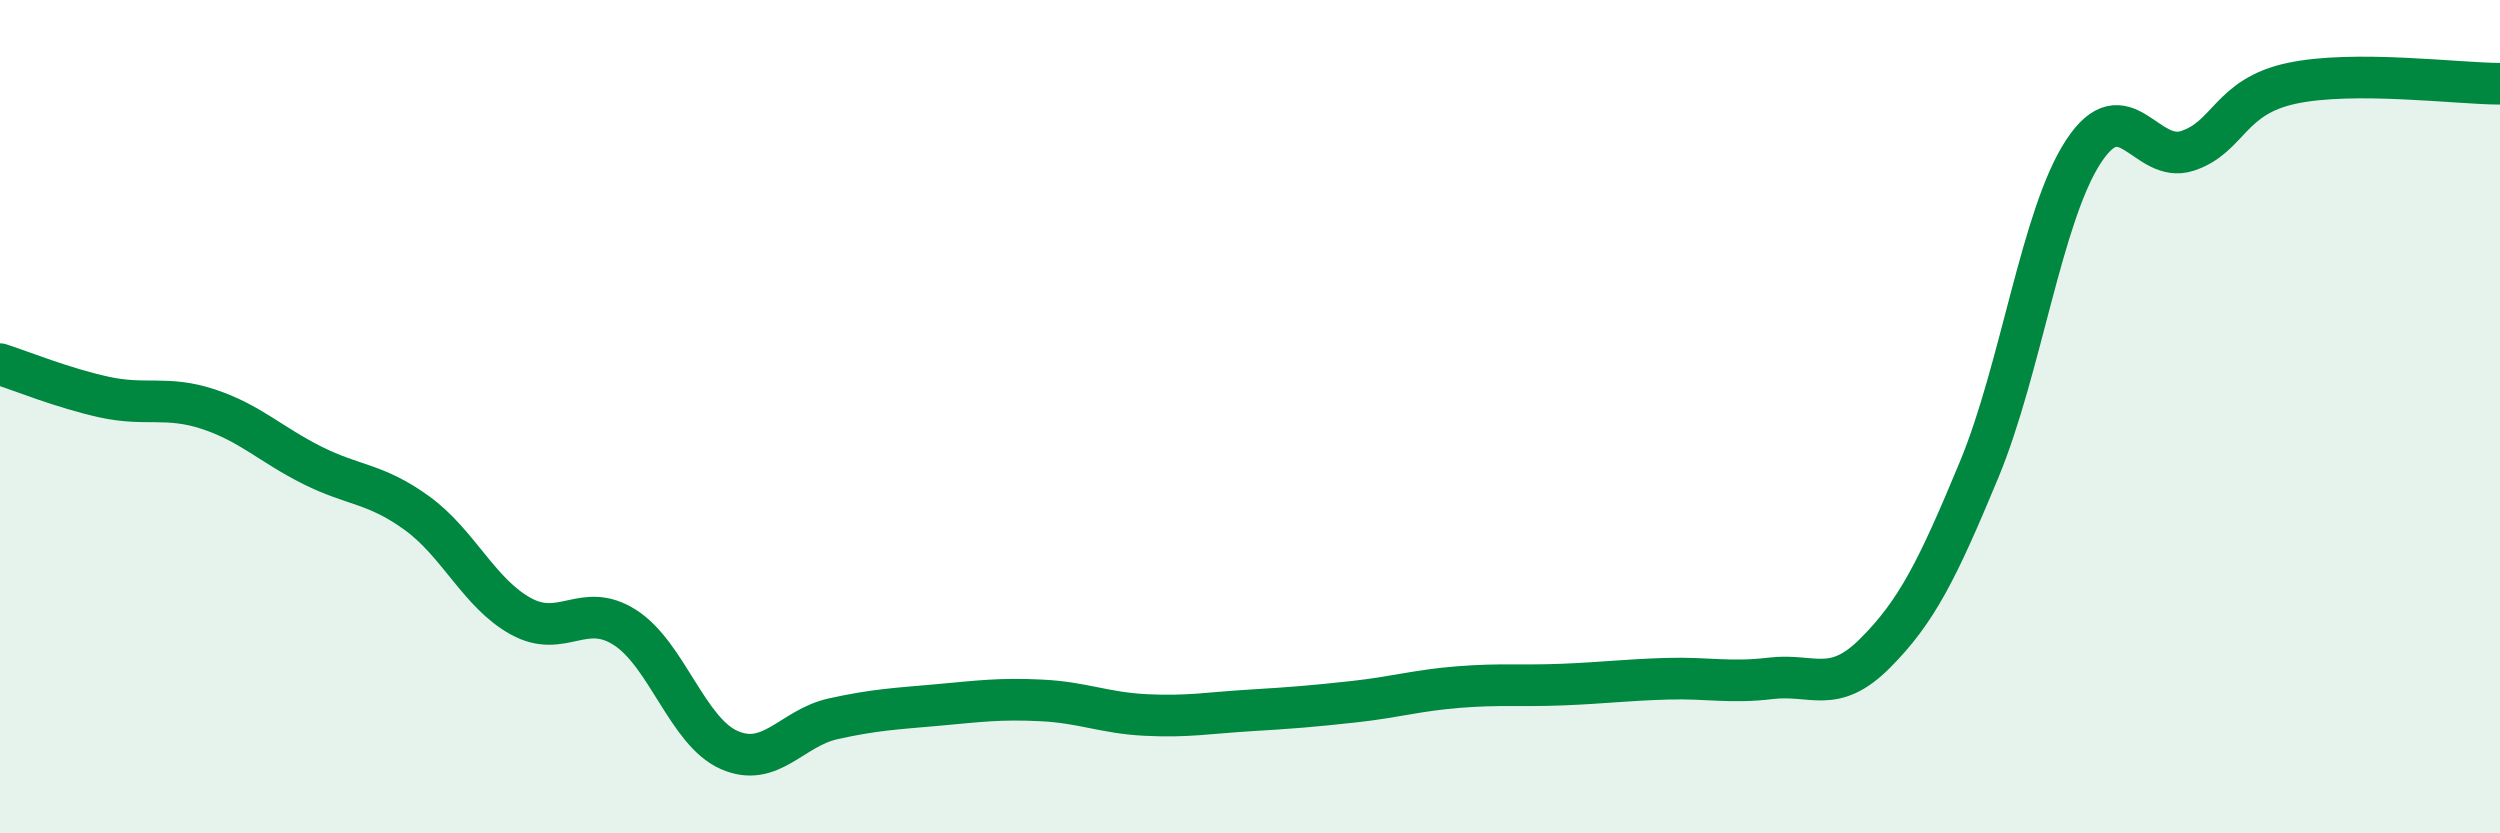
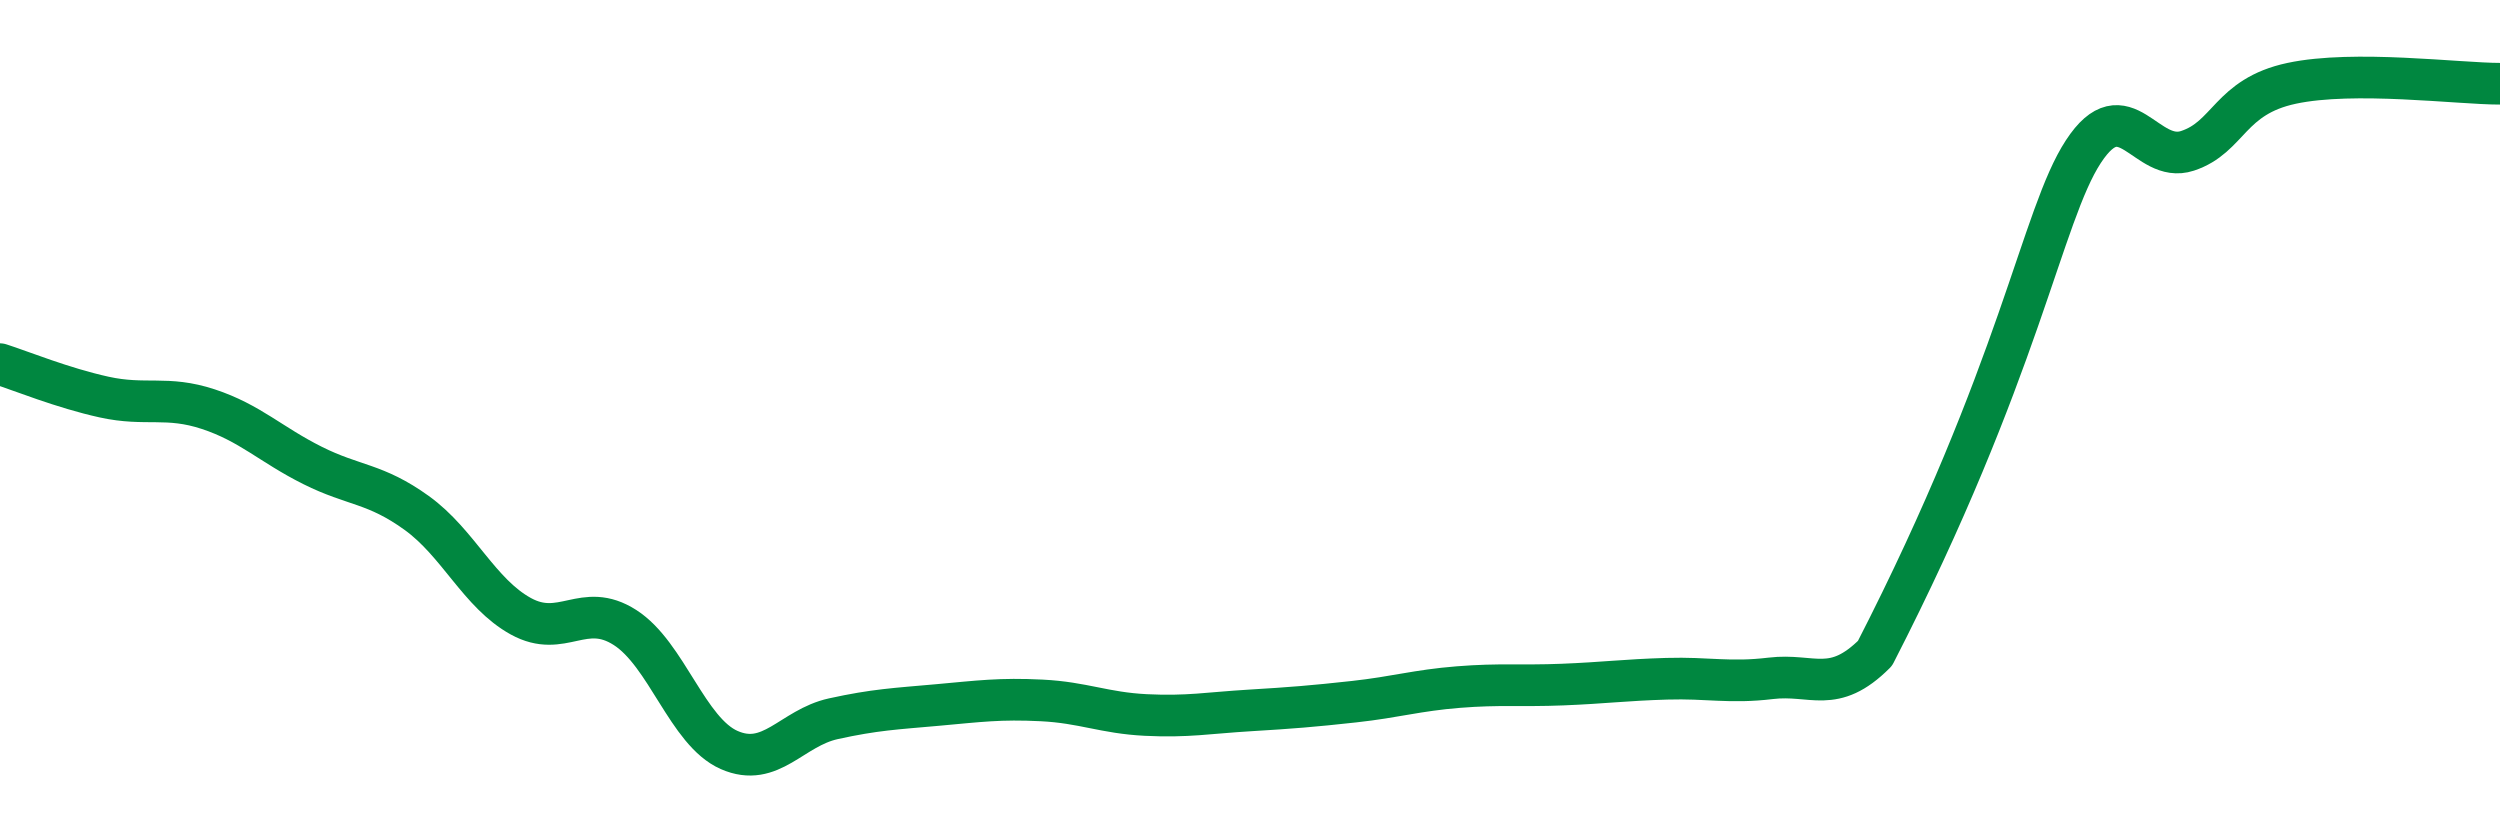
<svg xmlns="http://www.w3.org/2000/svg" width="60" height="20" viewBox="0 0 60 20">
-   <path d="M 0,8.74 C 0.5,8.9 1.5,9.31 2.5,9.53 C 3.5,9.75 4,9.49 5,9.82 C 6,10.15 6.5,10.67 7.5,11.17 C 8.5,11.67 9,11.59 10,12.31 C 11,13.03 11.5,14.24 12.5,14.79 C 13.5,15.34 14,14.42 15,15.06 C 16,15.7 16.5,17.56 17.5,18 C 18.5,18.44 19,17.47 20,17.25 C 21,17.03 21.5,17.01 22.5,16.92 C 23.5,16.83 24,16.76 25,16.81 C 26,16.86 26.5,17.11 27.5,17.16 C 28.5,17.21 29,17.11 30,17.05 C 31,16.99 31.5,16.95 32.5,16.84 C 33.5,16.73 34,16.57 35,16.49 C 36,16.41 36.5,16.47 37.5,16.43 C 38.5,16.39 39,16.32 40,16.29 C 41,16.26 41.5,16.4 42.5,16.28 C 43.5,16.16 44,16.68 45,15.68 C 46,14.68 46.5,13.68 47.5,11.27 C 48.5,8.86 49,5.17 50,3.64 C 51,2.11 51.5,3.95 52.5,3.62 C 53.5,3.29 53.5,2.32 55,2 C 56.5,1.68 59,2.01 60,2.01L60 20L0 20Z" fill="#008740" opacity="0.1" stroke-linecap="round" stroke-linejoin="round" />
-   <path d="M 0,8.74 C 0.5,8.9 1.5,9.31 2.5,9.53 C 3.5,9.75 4,9.49 5,9.82 C 6,10.15 6.5,10.67 7.5,11.17 C 8.5,11.67 9,11.59 10,12.31 C 11,13.03 11.5,14.24 12.5,14.79 C 13.5,15.34 14,14.42 15,15.06 C 16,15.7 16.5,17.56 17.5,18 C 18.5,18.44 19,17.47 20,17.25 C 21,17.03 21.5,17.01 22.5,16.92 C 23.5,16.83 24,16.76 25,16.81 C 26,16.86 26.5,17.11 27.5,17.16 C 28.5,17.21 29,17.11 30,17.05 C 31,16.99 31.5,16.95 32.5,16.84 C 33.5,16.73 34,16.57 35,16.49 C 36,16.41 36.5,16.47 37.5,16.43 C 38.5,16.39 39,16.32 40,16.29 C 41,16.26 41.5,16.4 42.5,16.28 C 43.5,16.16 44,16.68 45,15.68 C 46,14.68 46.5,13.68 47.5,11.27 C 48.5,8.86 49,5.17 50,3.64 C 51,2.11 51.5,3.95 52.5,3.62 C 53.5,3.29 53.5,2.32 55,2 C 56.5,1.68 59,2.01 60,2.01" stroke="#008740" stroke-width="1" fill="none" stroke-linecap="round" stroke-linejoin="round" />
+   <path d="M 0,8.74 C 0.5,8.9 1.5,9.31 2.5,9.53 C 3.5,9.75 4,9.49 5,9.82 C 6,10.15 6.5,10.67 7.5,11.17 C 8.5,11.67 9,11.59 10,12.31 C 11,13.03 11.5,14.24 12.5,14.79 C 13.5,15.34 14,14.42 15,15.06 C 16,15.7 16.5,17.56 17.5,18 C 18.5,18.44 19,17.47 20,17.25 C 21,17.03 21.5,17.01 22.5,16.92 C 23.5,16.83 24,16.76 25,16.81 C 26,16.86 26.5,17.11 27.5,17.16 C 28.5,17.21 29,17.11 30,17.05 C 31,16.99 31.5,16.95 32.5,16.84 C 33.5,16.73 34,16.57 35,16.49 C 36,16.41 36.5,16.47 37.5,16.43 C 38.5,16.39 39,16.32 40,16.29 C 41,16.26 41.5,16.4 42.5,16.28 C 43.5,16.16 44,16.68 45,15.68 C 48.5,8.86 49,5.17 50,3.64 C 51,2.11 51.5,3.95 52.5,3.62 C 53.5,3.29 53.5,2.32 55,2 C 56.5,1.68 59,2.01 60,2.01" stroke="#008740" stroke-width="1" fill="none" stroke-linecap="round" stroke-linejoin="round" />
</svg>